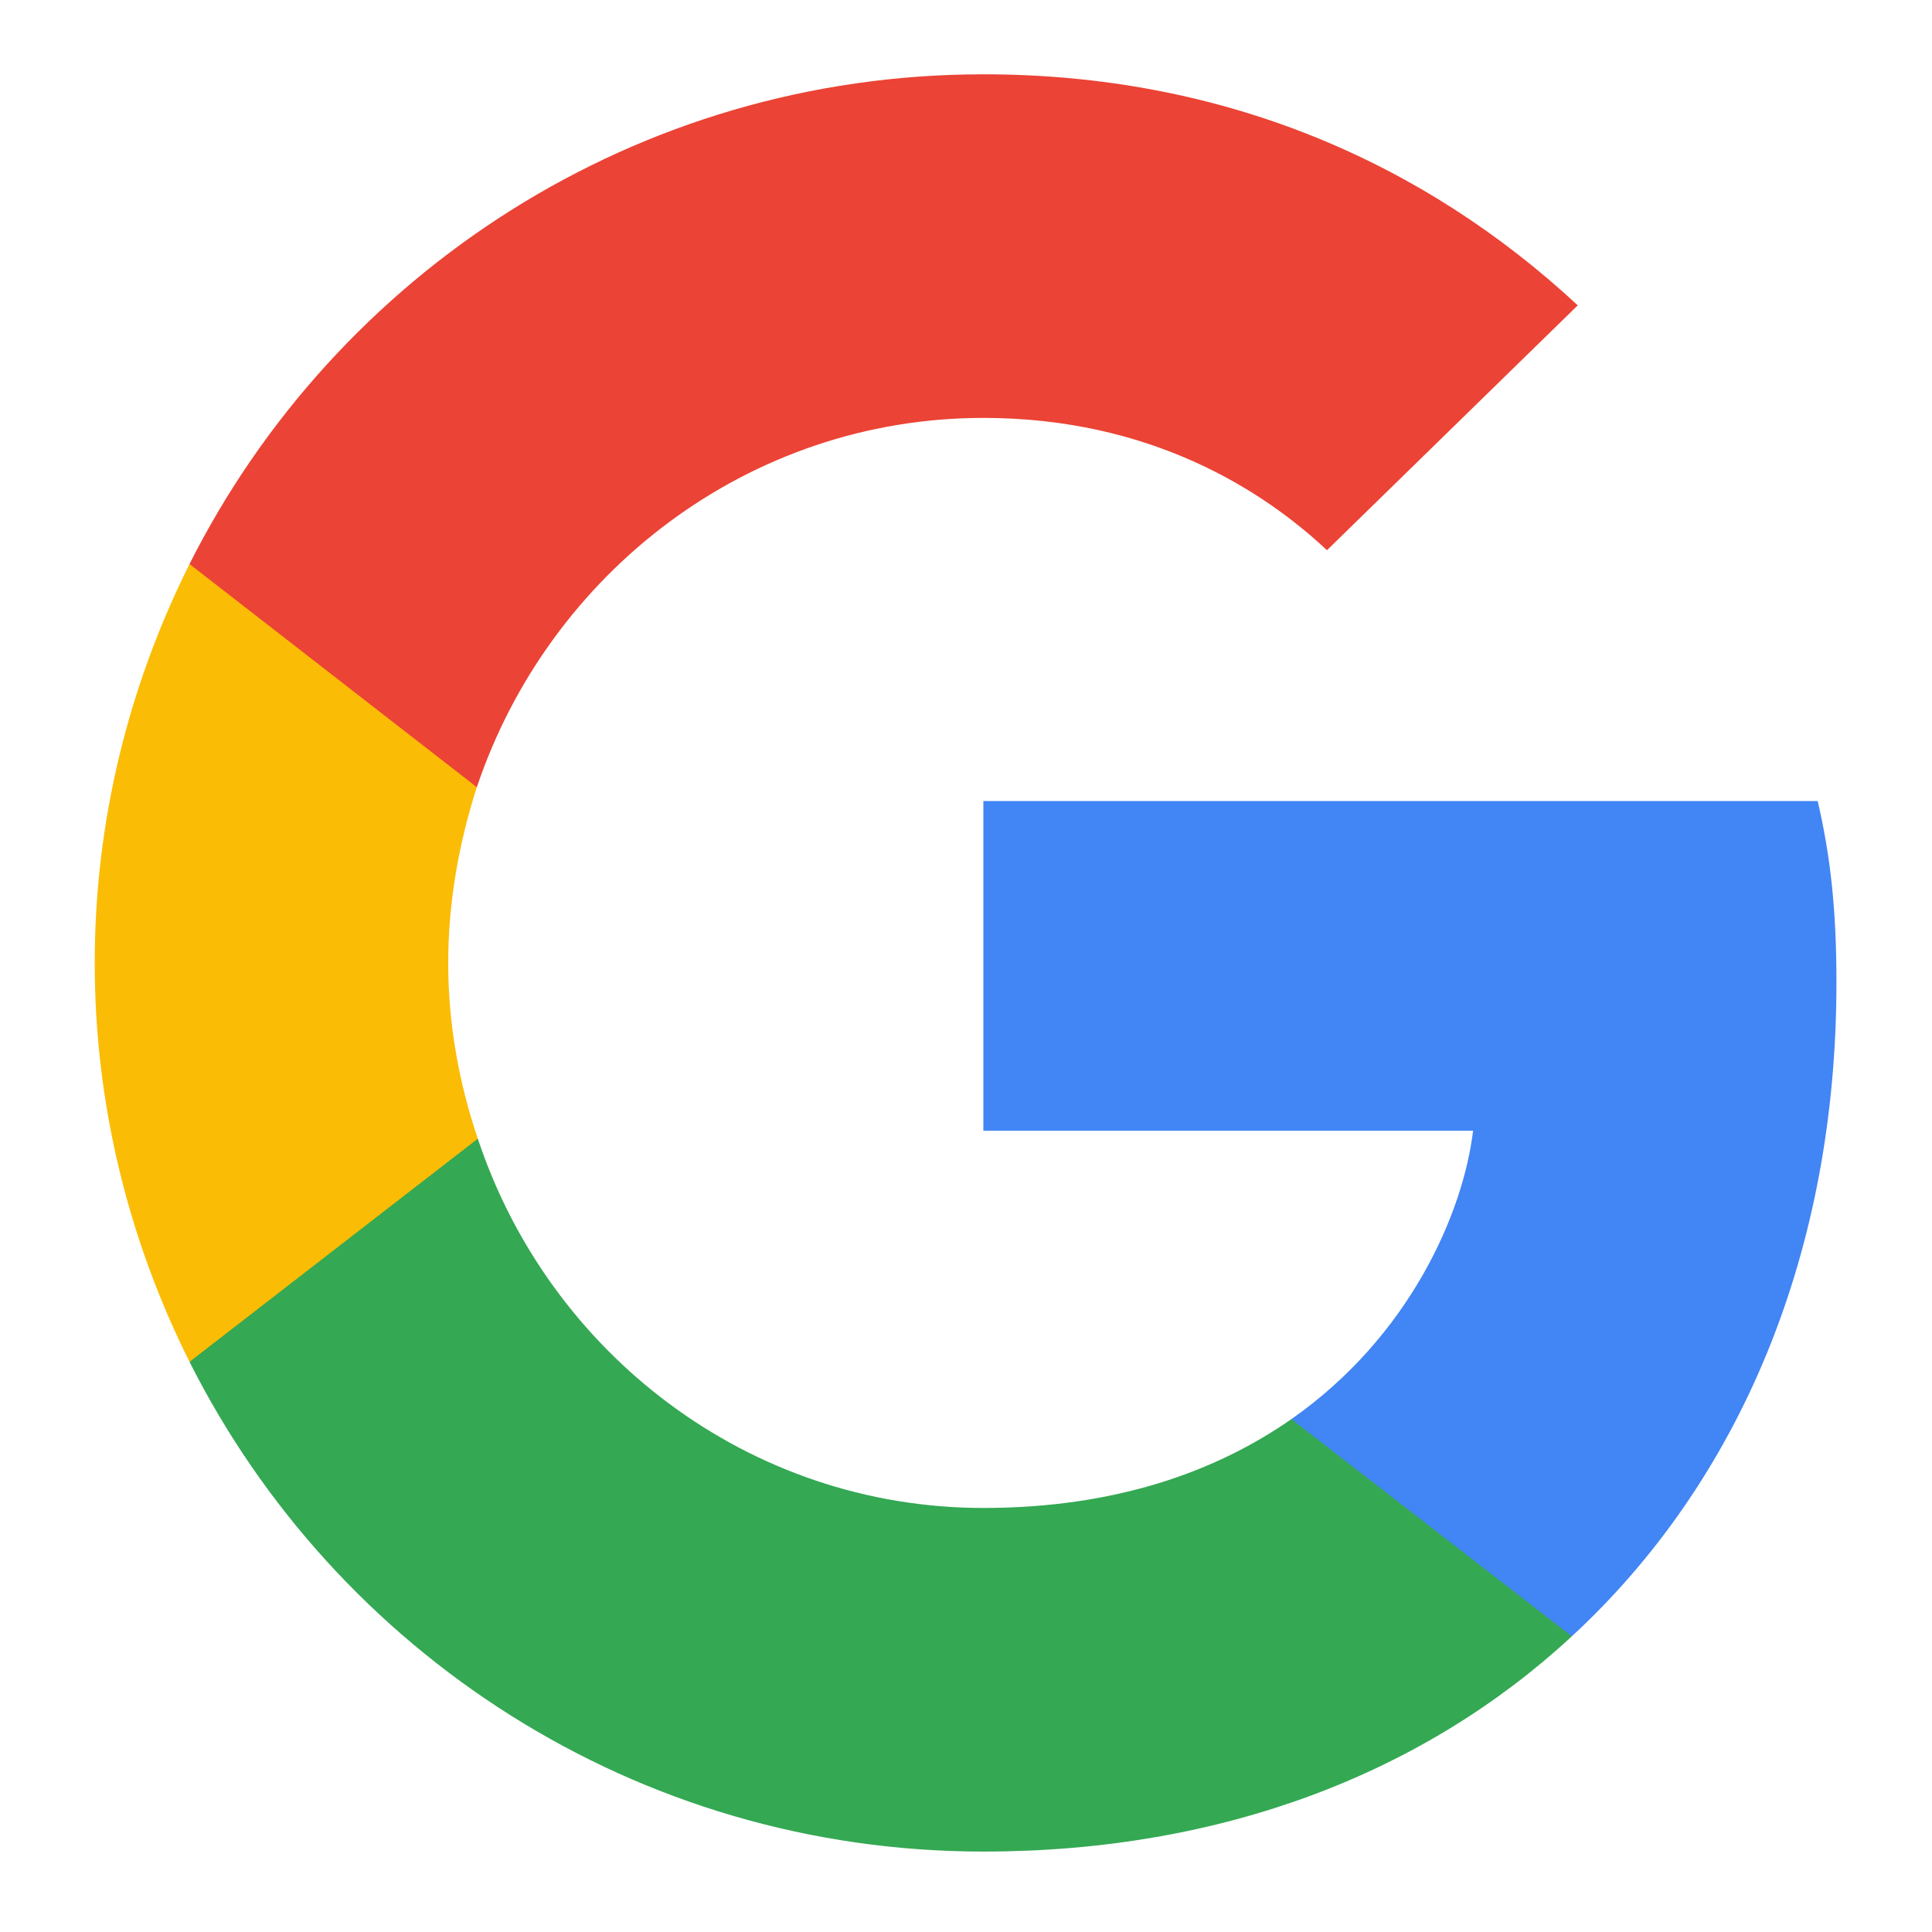
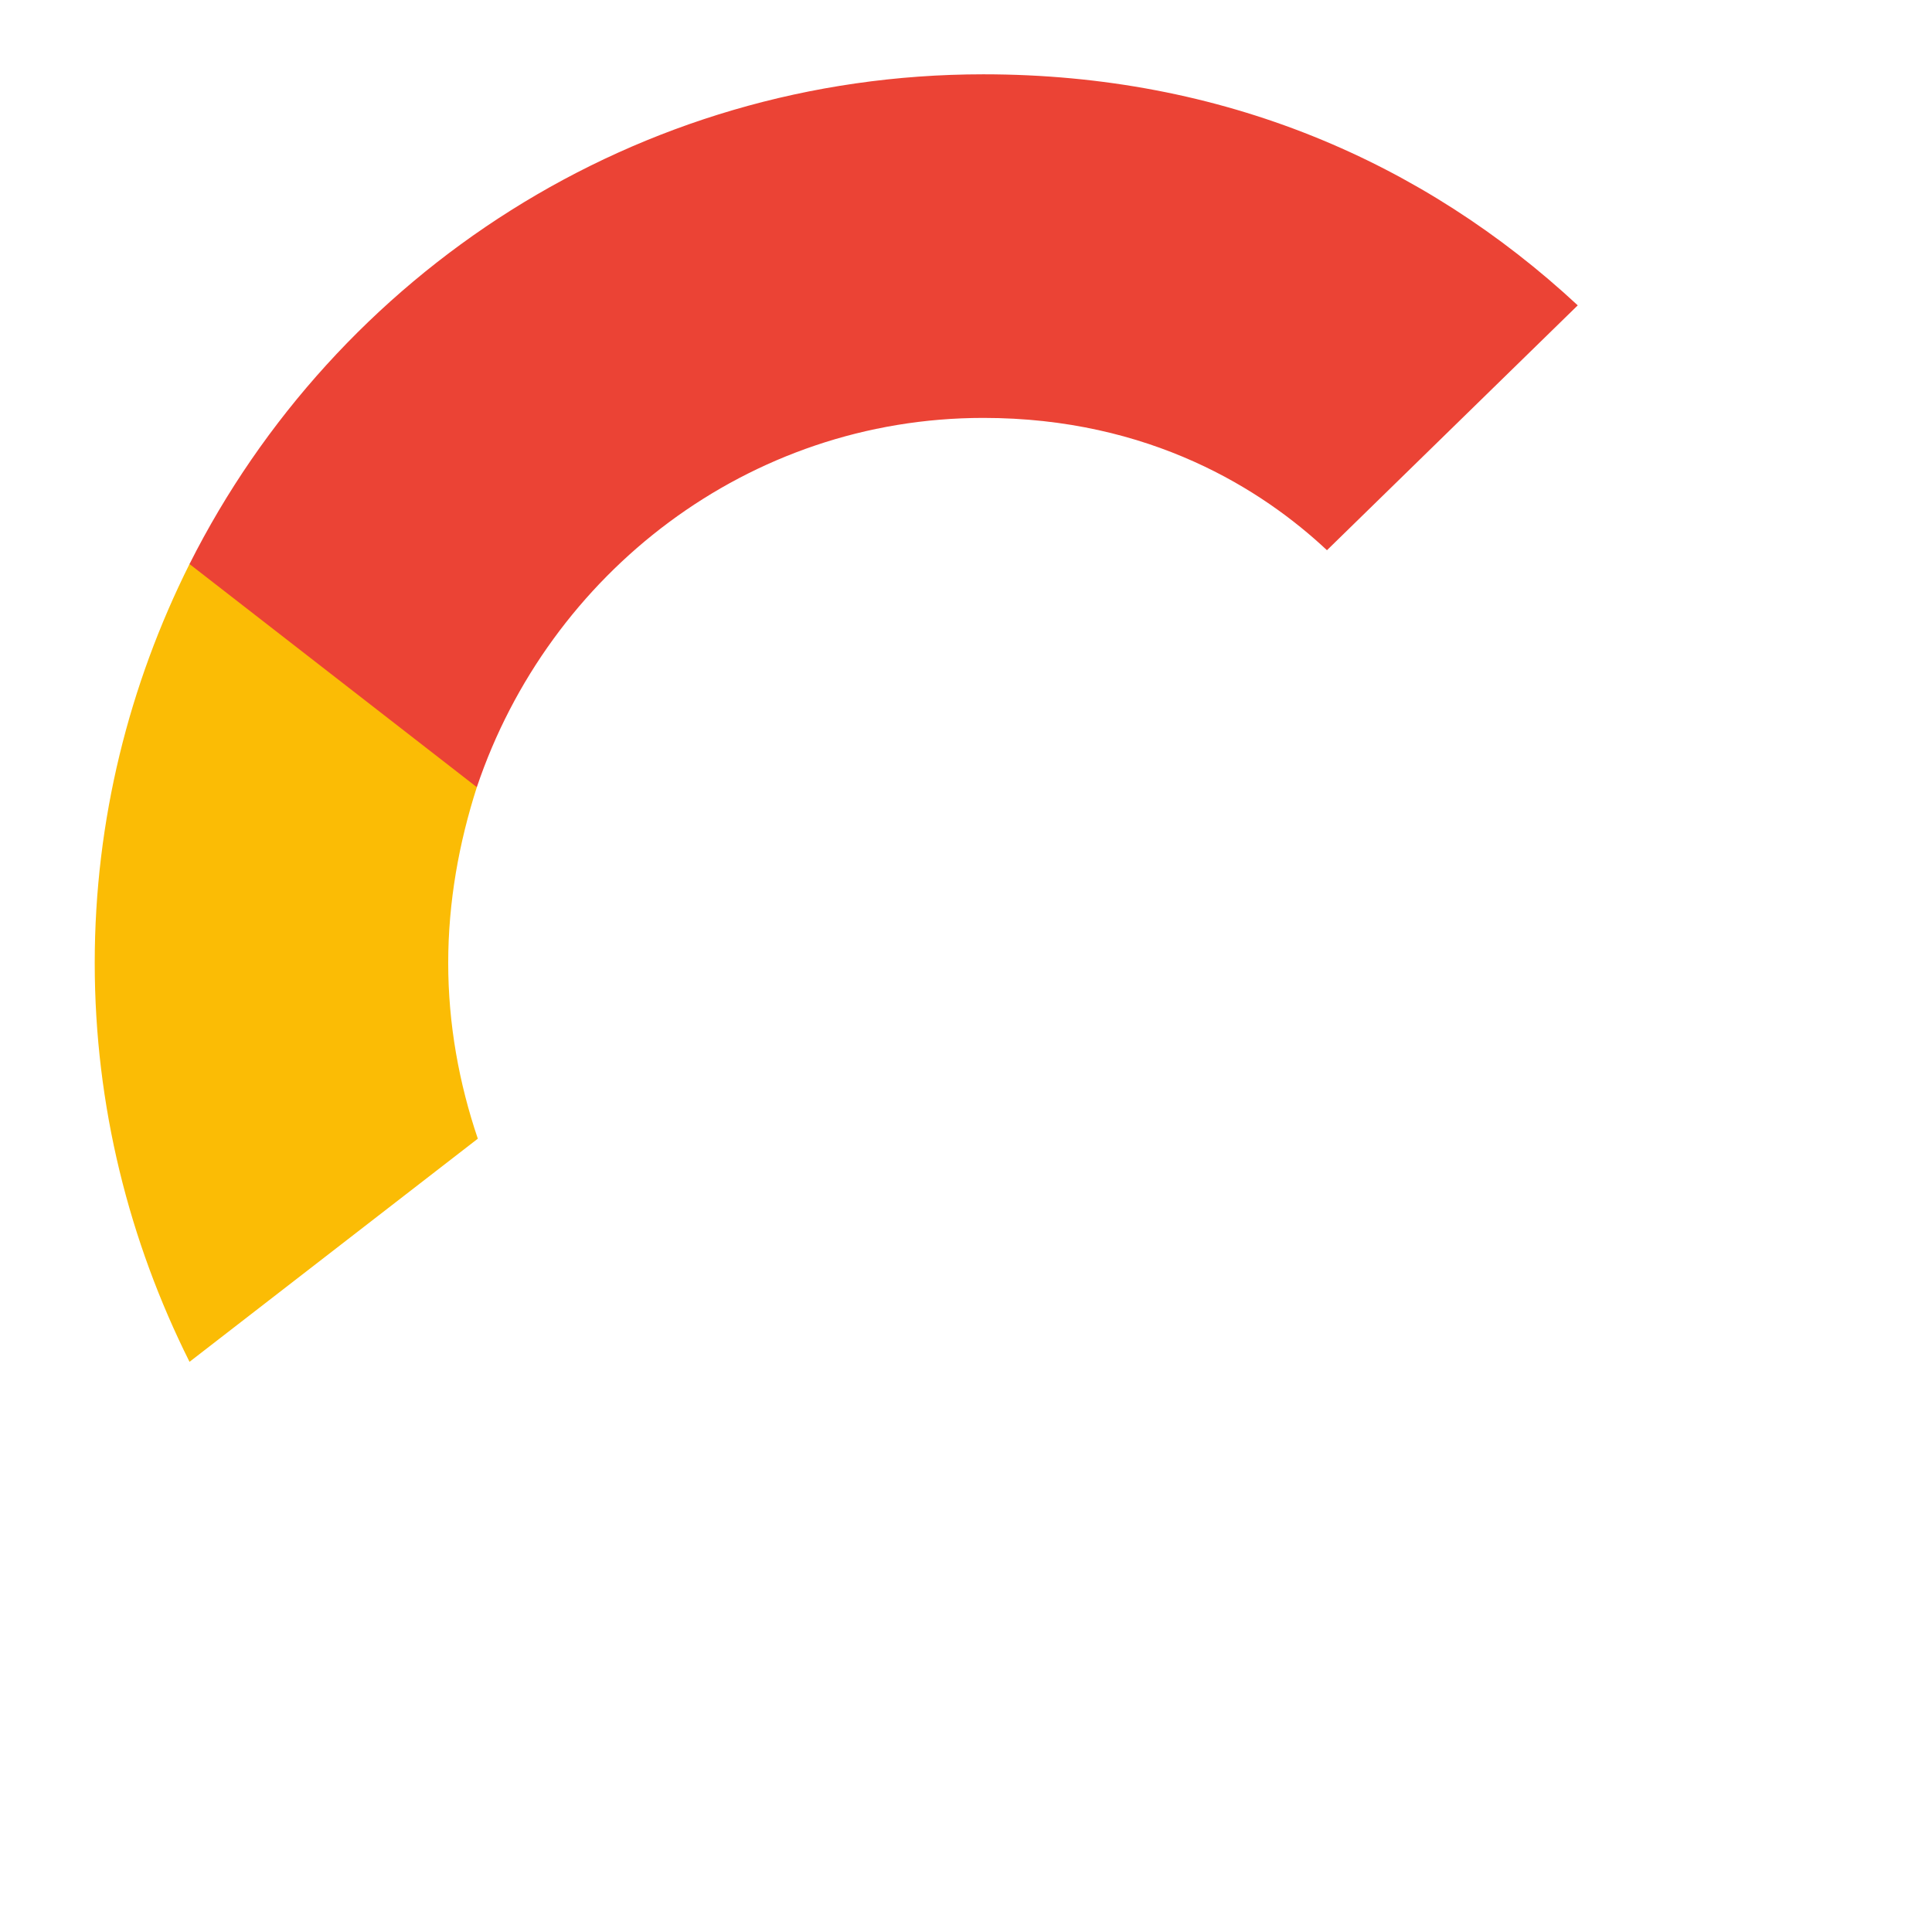
<svg xmlns="http://www.w3.org/2000/svg" width="260" height="260" viewBox="0 0 260 260" fill="none">
-   <path d="M247.14 132.245C247.14 122.413 246.342 115.237 244.616 107.796H132.336V152.176H198.242C196.913 163.205 189.738 179.815 173.793 190.976L173.569 192.461L209.07 219.963L211.529 220.209C234.118 199.347 247.14 168.653 247.14 132.245Z" fill="#4285F4" />
-   <path d="M132.336 249.176C164.624 249.176 191.73 238.545 211.529 220.209L173.793 190.976C163.694 198.018 150.141 202.934 132.336 202.934C100.712 202.934 73.871 182.074 64.303 153.24L62.901 153.359L25.987 181.927L25.504 183.269C45.169 222.334 85.563 249.176 132.336 249.176Z" fill="#34A853" />
  <path d="M64.303 153.239C61.779 145.799 60.318 137.825 60.318 129.588C60.318 121.349 61.779 113.377 64.17 105.936L64.103 104.351L26.727 75.324L25.504 75.905C17.399 92.116 12.748 110.321 12.748 129.588C12.748 148.854 17.399 167.058 25.504 183.269L64.303 153.239Z" fill="#FBBC05" />
  <path d="M132.336 56.24C154.791 56.24 169.939 65.94 178.576 74.046L212.326 41.093C191.598 21.826 164.624 10 132.336 10C85.563 10 45.169 36.841 25.504 75.906L64.17 105.936C73.871 77.102 100.712 56.24 132.336 56.24Z" fill="#EB4335" />
</svg>